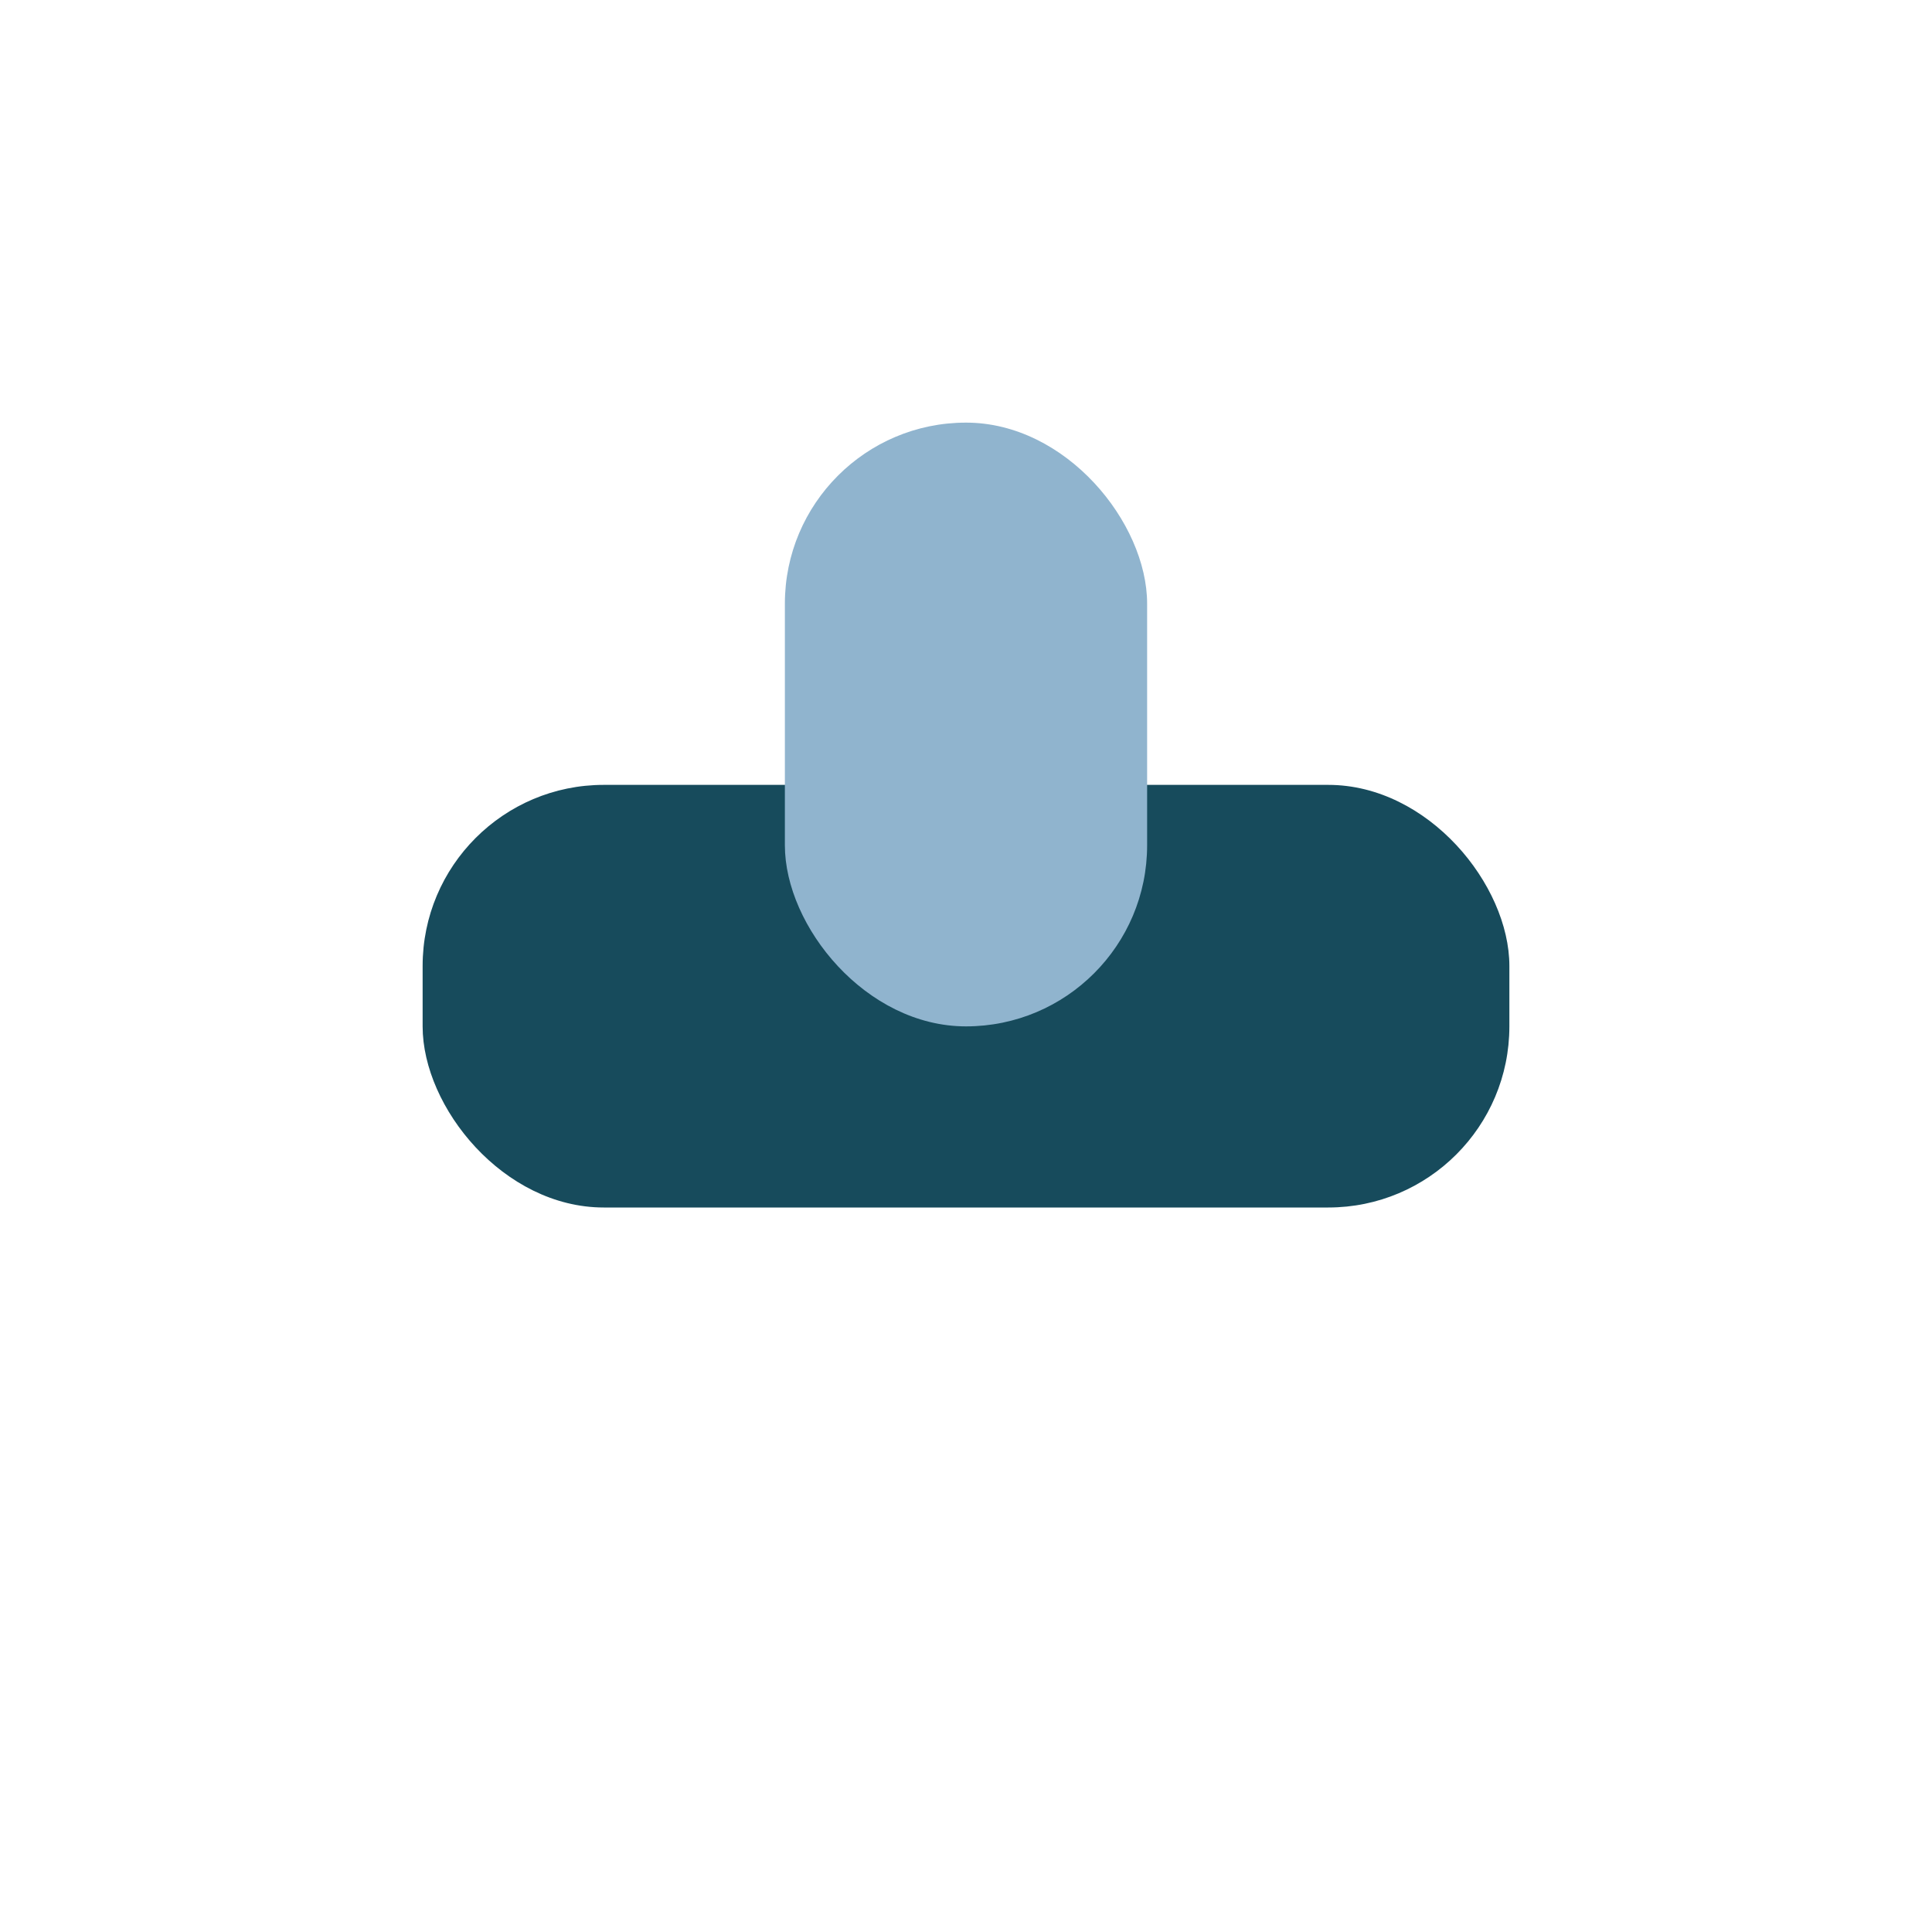
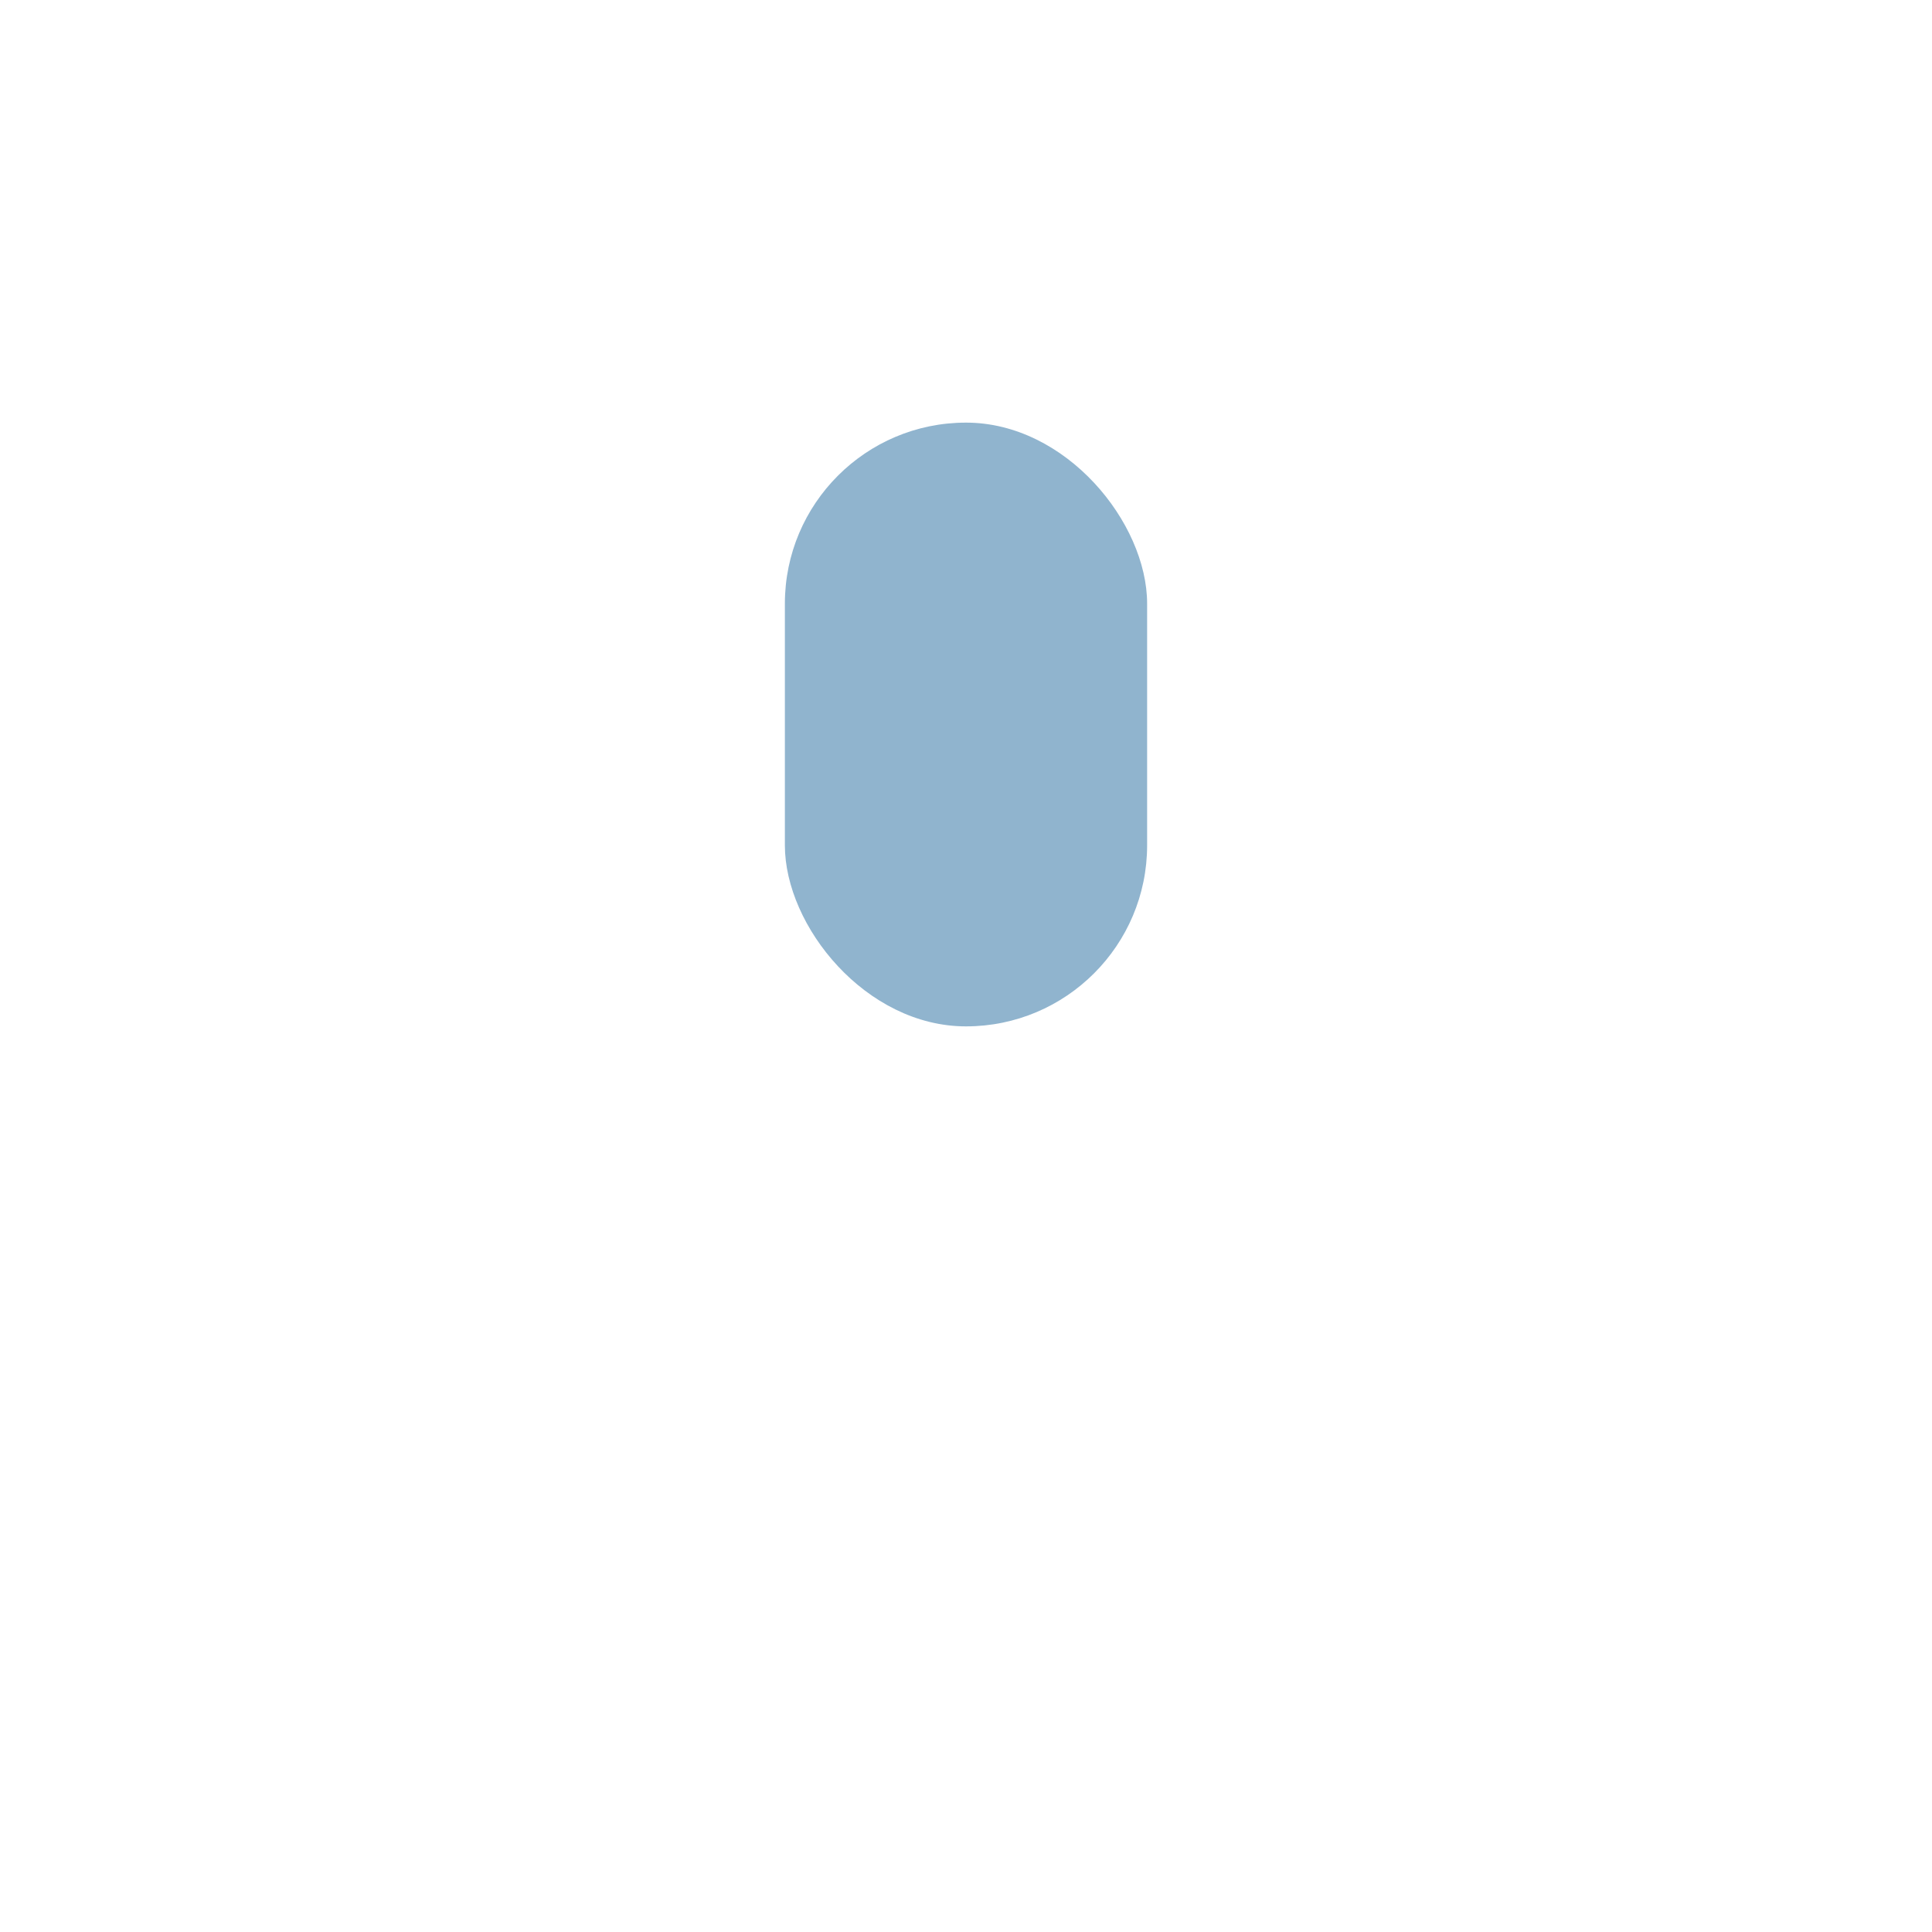
<svg xmlns="http://www.w3.org/2000/svg" width="32" height="32" viewBox="0 0 32 32">
-   <rect x="7" y="13" width="18" height="7" rx="3" fill="#174B5C" />
  <rect x="13" y="7" width="6" height="10" rx="3" fill="#90B4CE" />
</svg>